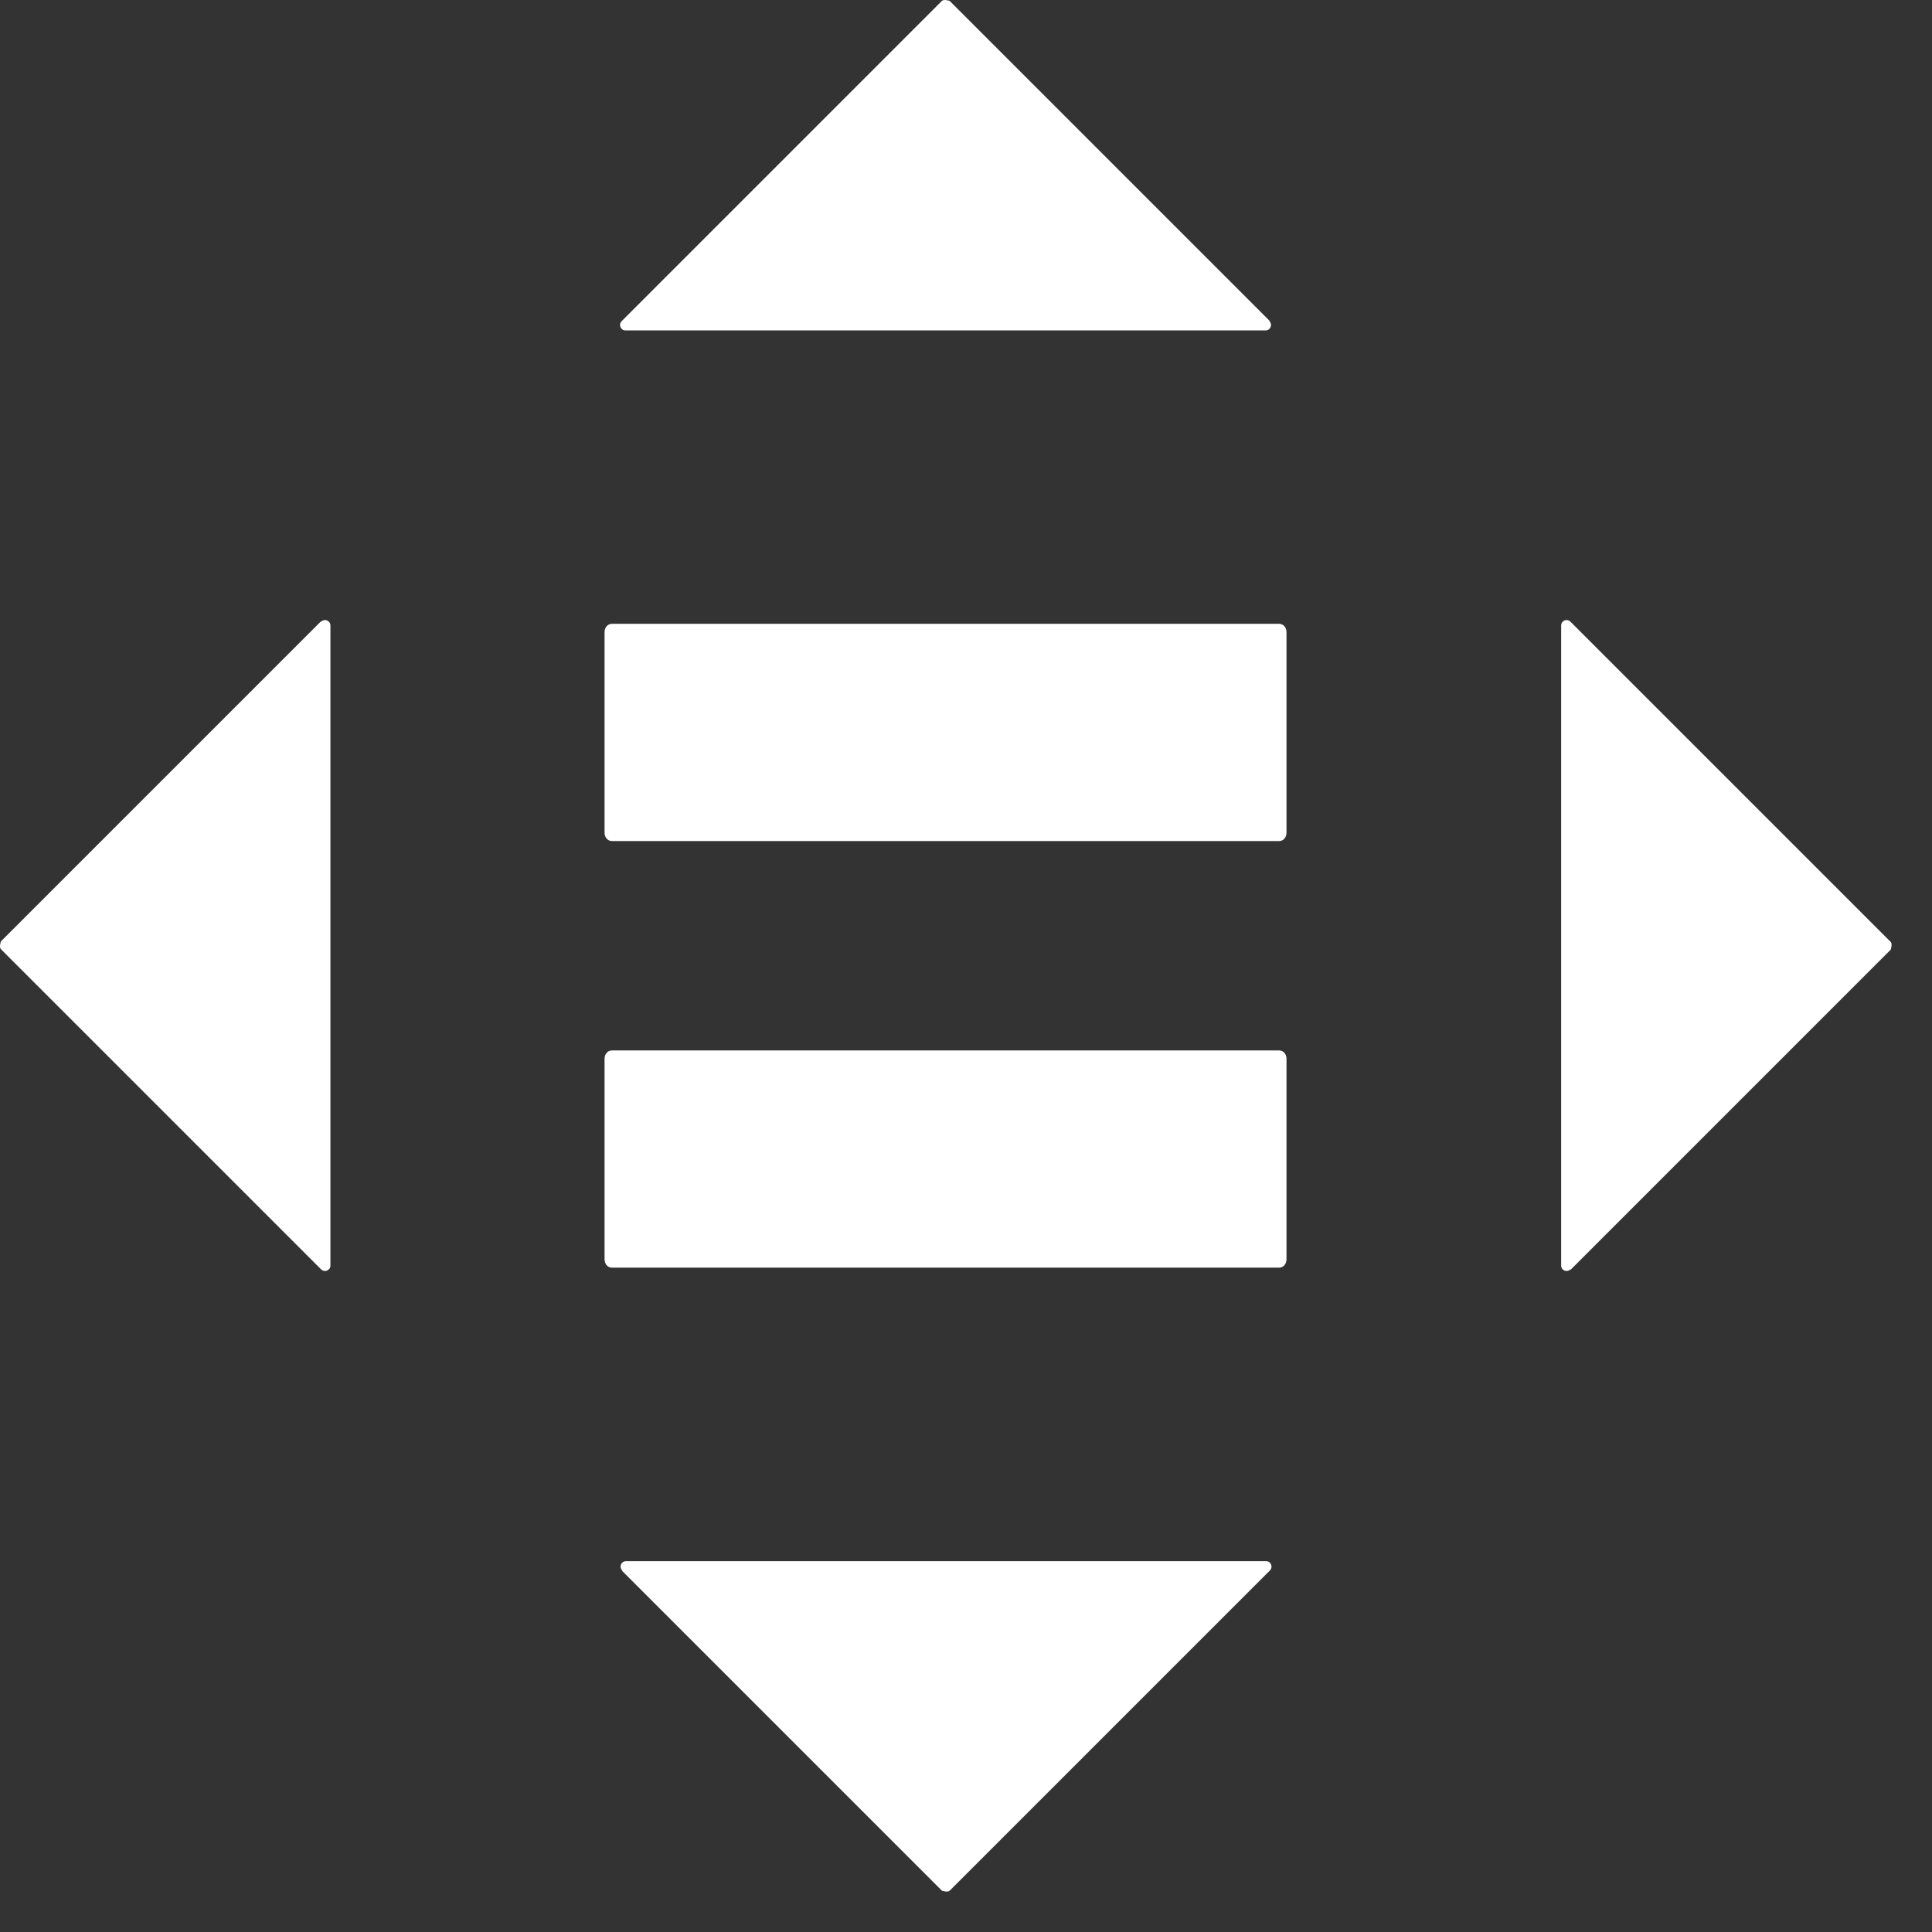
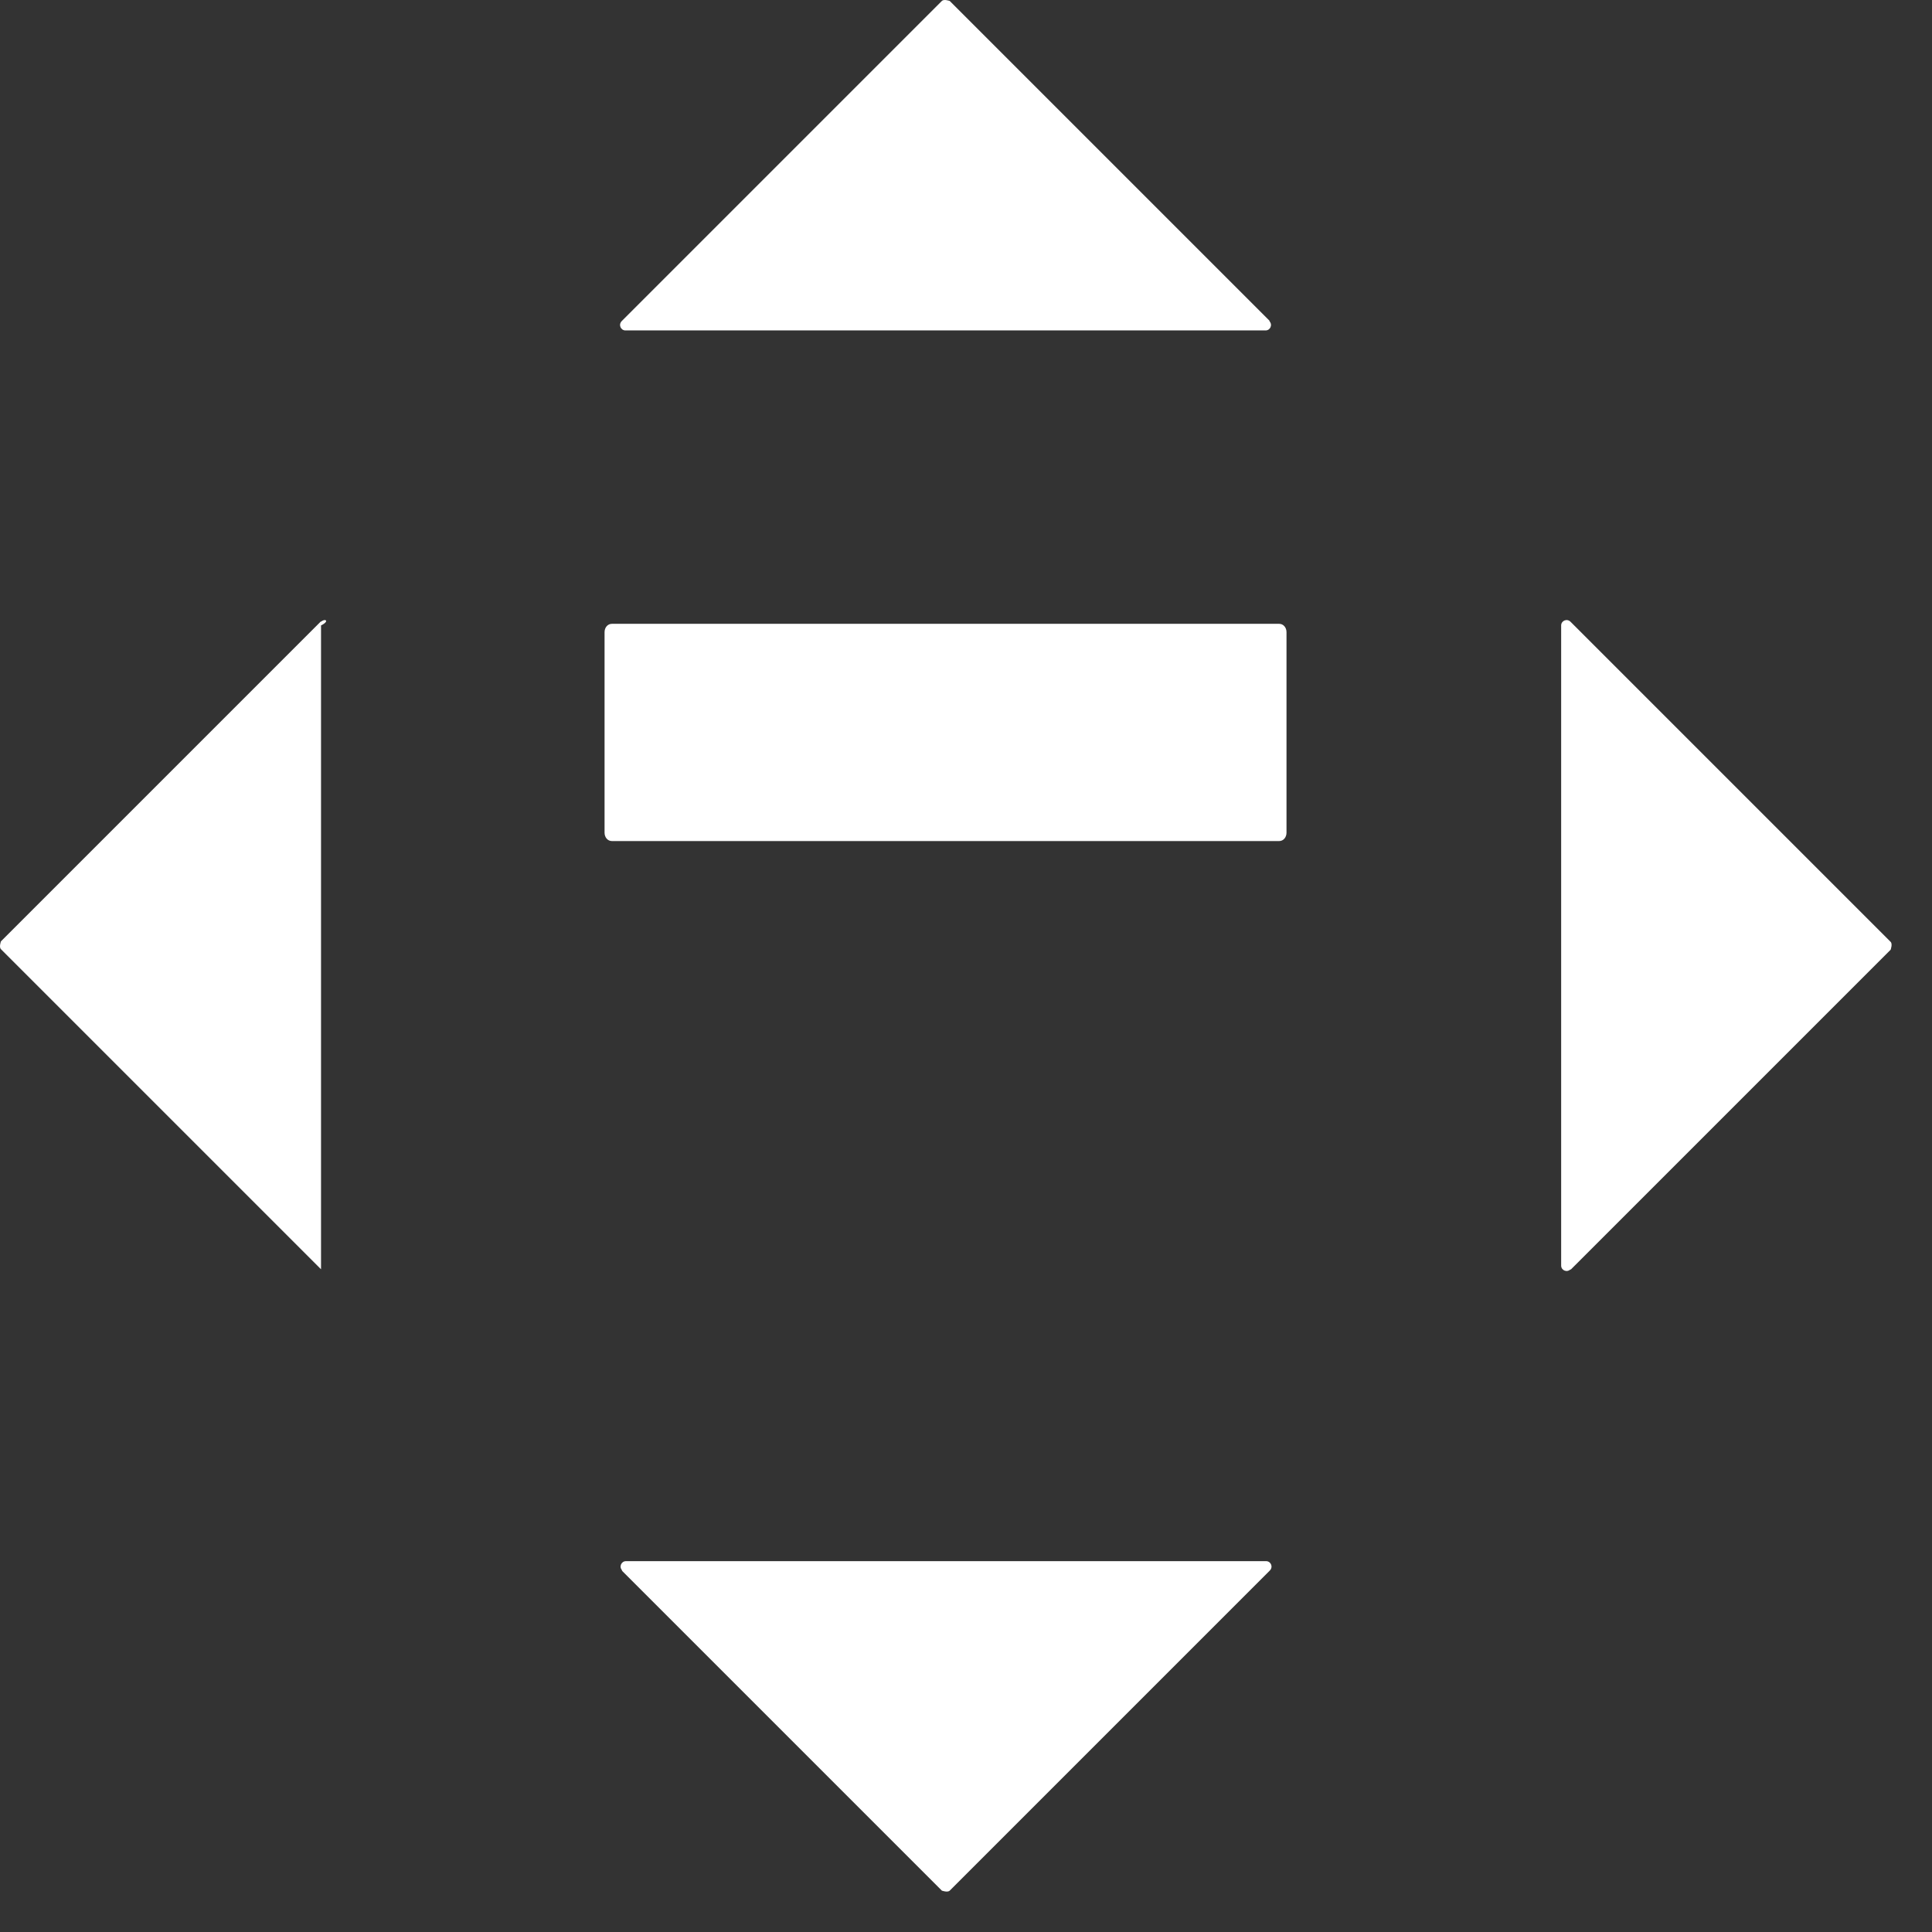
<svg xmlns="http://www.w3.org/2000/svg" width="37" height="37" viewBox="0 0 37 37" fill="none">
  <rect x="0" y="0" width="37" height="37" fill="#333333" stroke="none" />
-   <path d="M24.498 20.117H11.718C11.638 20.117 11.578 20.187 11.578 20.277V24.117C11.578 24.207 11.638 24.277 11.718 24.277H24.498C24.578 24.277 24.638 24.207 24.638 24.117V20.277C24.638 20.187 24.578 20.117 24.498 20.117Z" fill="white" />
  <path d="M24.498 11.947H11.718C11.638 11.947 11.578 12.017 11.578 12.107V15.947C11.578 16.037 11.638 16.107 11.718 16.107H24.498C24.578 16.107 24.638 16.037 24.638 15.947V12.107C24.638 12.017 24.578 11.947 24.498 11.947Z" fill="white" />
  <path d="M24.318 6.148L18.188 0.018C18.188 0.018 18.078 -0.022 18.038 0.018L11.908 6.148C11.838 6.218 11.888 6.328 11.978 6.328H24.238C24.328 6.328 24.378 6.218 24.308 6.148H24.318Z" fill="white" />
  <path d="M30.078 24.318L36.208 18.188C36.208 18.188 36.248 18.078 36.208 18.038L30.078 11.908C30.008 11.838 29.898 11.888 29.898 11.978V24.238C29.898 24.328 30.008 24.378 30.078 24.308V24.318Z" fill="white" />
  <path d="M11.908 30.078L18.038 36.208C18.038 36.208 18.148 36.248 18.188 36.208L24.318 30.078C24.388 30.008 24.338 29.898 24.248 29.898H11.988C11.898 29.898 11.848 30.008 11.918 30.078H11.908Z" fill="white" />
-   <path d="M6.148 11.898L0.018 18.028C0.018 18.028 -0.022 18.138 0.018 18.178L6.148 24.308C6.218 24.378 6.328 24.328 6.328 24.238V11.978C6.328 11.888 6.218 11.838 6.148 11.908V11.898Z" fill="white" />
+   <path d="M6.148 11.898L0.018 18.028C0.018 18.028 -0.022 18.138 0.018 18.178L6.148 24.308V11.978C6.328 11.888 6.218 11.838 6.148 11.908V11.898Z" fill="white" />
</svg>